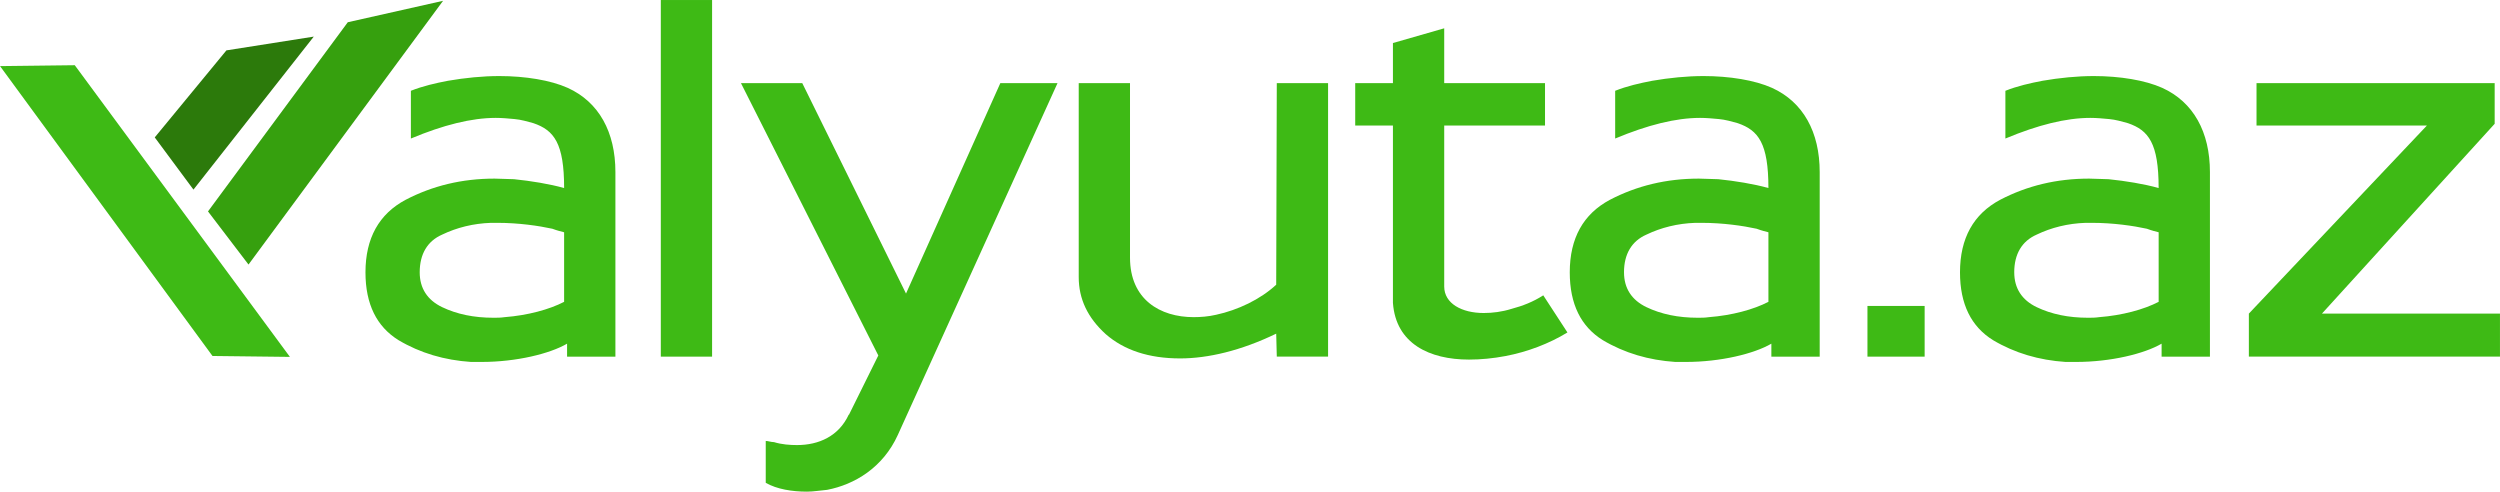
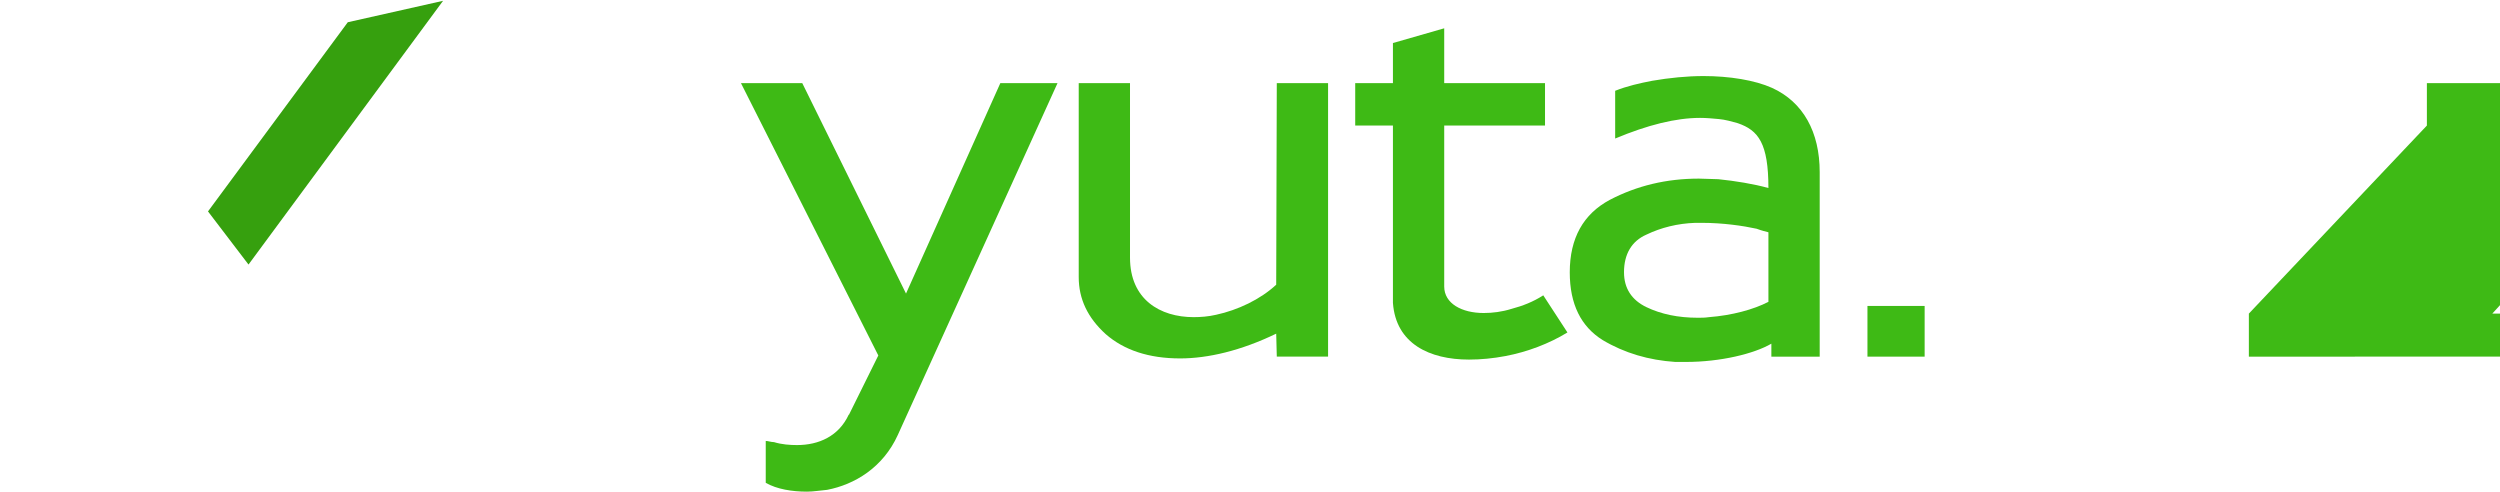
<svg xmlns="http://www.w3.org/2000/svg" id="Layer_1" version="1.1" viewBox="108.33 332.72 1703.33 335">
  <defs>
    <style>
      .st0 {
        fill: #3eba15;
      }

      .st1 {
        fill: #36a00e;
      }

      .st2 {
        fill: #2c7a0b;
      }
    </style>
  </defs>
  <g>
-     <polygon class="st0" points="108.36 377.76 253.11 575.26 305.86 575.88 159.27 377.15 108.36 377.76" />
-     <path class="st2" d="M213.77,426.34l26.37,35.57c27.33-34.75,54.65-69.5,81.98-104.25-19.84,3.13-39.68,6.26-59.52,9.38-16.28,19.76-32.55,39.53-48.83,59.29Z" />
    <path class="st1" d="M250.05,476.77l27.6,36.19c44.18-59.9,88.37-119.8,132.55-179.69-21.64,4.87-43.27,9.74-64.91,14.6-31.75,42.97-63.5,85.93-95.25,128.9Z" />
  </g>
  <g>
-     <path class="st0" d="M388.27,394.58c8.03-3.21,16.87-5.22,25.3-6.83,11.65-2.01,23.7-3.21,34.94-3.21,17.67,0,34.94,2.81,46.59,8.03,21.29,9.64,32.53,30.12,32.53,57.43v125.71h-32.93v-8.84c-11.65,6.83-34.54,12.45-58.24,12.45h-7.23c-18.07-1.21-34.54-6.02-49.4-14.86-14.86-9.24-22.49-24.5-22.49-46.19,0-23.29,9.24-39.76,27.31-49.4,18.48-9.64,38.56-14.46,60.65-14.46,4.42,0,8.84.4,13.25.4,11.65,1.2,24.1,3.21,34.14,6.02,0-30.52-6.83-39.36-20.88-44.18-4.42-1.21-8.43-2.41-12.85-2.81-4.42-.4-8.43-.8-12.85-.8-16.47,0-35.74,4.82-57.83,14.06v-32.53ZM394.29,518.28c0,10.84,5.22,18.88,15.26,23.7,10.04,4.82,21.69,7.23,34.94,7.23,2.81,0,4.82,0,7.63-.4,15.66-1.2,30.52-5.22,40.56-10.44v-47.39c-1.61-.4-4.82-1.2-8.03-2.41-9.24-2.01-22.89-4.02-37.35-4.02h-4.42c-12.05.4-23.29,3.21-33.33,8.03-10.04,4.42-15.26,13.25-15.26,25.7Z" />
-     <path class="st0" d="M558.56,332.73h34.94v242.98h-34.94v-242.98Z" />
    <path class="st0" d="M686.67,615.47l20.08-40.56-93.58-185.55h41.77l70.69,143.38,64.26-143.38h38.96l-108.84,239.77c-10.04,22.09-29.32,33.74-48.2,37.35-4.82.4-9.24,1.21-13.65,1.21-10.04,0-20.48-1.61-28.11-6.02v-28.52c1.61,0,3.61.8,5.62.8,5.22,1.61,10.84,2.01,15.66,2.01,14.86,0,28.52-6.02,35.34-20.88v.4Z" />
    <path class="st0" d="M978.25,575.71l-.4-15.66c-24.1,11.65-46.59,16.87-65.46,16.87-21.29,0-38.15-5.62-50.61-16.47-12.45-11.25-18.48-24.1-18.48-38.96v-132.13h34.94v118.88c0,28.52,20.48,40.56,43.38,40.56,4.82,0,10.04-.4,15.26-1.61,14.86-3.21,30.12-10.44,40.97-20.48l.4-137.36h34.94v186.35h-34.94Z" />
    <path class="st0" d="M1057.38,539.16v-120.89h-25.7v-28.92h25.7v-27.31l34.94-10.04v37.35h68.68v28.92h-68.68v109.64c0,11.65,12.05,18.07,26.91,18.07,6.02,0,12.45-.8,18.88-2.81,7.63-2.01,14.86-4.82,21.69-9.24l16.47,25.3c-12.45,7.63-27.31,13.25-42.17,16.07-8.43,1.61-16.87,2.41-24.9,2.41-26.91,0-49.8-10.84-51.81-38.56Z" />
    <path class="st0" d="M1208.79,394.58c8.03-3.21,16.87-5.22,25.3-6.83,11.65-2.01,23.7-3.21,34.94-3.21,17.67,0,34.94,2.81,46.59,8.03,21.29,9.64,32.53,30.12,32.53,57.43v125.71h-32.93v-8.84c-11.65,6.83-34.54,12.45-58.24,12.45h-7.23c-18.07-1.21-34.54-6.02-49.4-14.86-14.86-9.24-22.49-24.5-22.49-46.19,0-23.29,9.24-39.76,27.31-49.4,18.48-9.64,38.56-14.46,60.65-14.46,4.42,0,8.84.4,13.25.4,11.65,1.2,24.1,3.21,34.14,6.02,0-30.52-6.83-39.36-20.88-44.18-4.42-1.21-8.43-2.41-12.85-2.81-4.42-.4-8.43-.8-12.85-.8-16.47,0-35.74,4.82-57.83,14.06v-32.53ZM1214.82,518.28c0,10.84,5.22,18.88,15.26,23.7,10.04,4.82,21.69,7.23,34.94,7.23,2.81,0,4.82,0,7.63-.4,15.66-1.2,30.52-5.22,40.56-10.44v-47.39c-1.61-.4-4.82-1.2-8.03-2.41-9.24-2.01-22.89-4.02-37.35-4.02h-4.42c-12.05.4-23.3,3.21-33.34,8.03-10.04,4.42-15.26,13.25-15.26,25.7Z" />
    <path class="st0" d="M1419.65,575.71h-38.96v-34.54h38.96v34.54Z" />
-     <path class="st0" d="M1474.67,394.58c8.03-3.21,16.87-5.22,25.3-6.83,11.65-2.01,23.7-3.21,34.94-3.21,17.67,0,34.94,2.81,46.59,8.03,21.29,9.64,32.53,30.12,32.53,57.43v125.71h-32.93v-8.84c-11.65,6.83-34.54,12.45-58.24,12.45h-7.23c-18.07-1.21-34.54-6.02-49.4-14.86-14.86-9.24-22.49-24.5-22.49-46.19,0-23.29,9.24-39.76,27.31-49.4,18.47-9.64,38.55-14.46,60.64-14.46,4.42,0,8.84.4,13.25.4,11.65,1.2,24.1,3.21,34.14,6.02,0-30.52-6.83-39.36-20.88-44.18-4.42-1.21-8.43-2.41-12.85-2.81-4.42-.4-8.43-.8-12.85-.8-16.47,0-35.74,4.82-57.83,14.06v-32.53ZM1480.7,518.28c0,10.84,5.22,18.88,15.26,23.7,10.04,4.82,21.69,7.23,34.94,7.23,2.81,0,4.82,0,7.63-.4,15.66-1.2,30.52-5.22,40.56-10.44v-47.39c-1.61-.4-4.82-1.2-8.03-2.41-9.24-2.01-22.89-4.02-37.35-4.02h-4.42c-12.05.4-23.3,3.21-33.34,8.03-10.04,4.42-15.26,13.25-15.26,25.7Z" />
-     <path class="st0" d="M1640.55,575.71v-29.32l121.29-128.12h-116.07v-28.92h162.26v27.71l-117.68,129.32h121.29v29.32h-171.09Z" />
+     <path class="st0" d="M1640.55,575.71v-29.32l121.29-128.12v-28.92h162.26v27.71l-117.68,129.32h121.29v29.32h-171.09Z" />
  </g>
</svg>